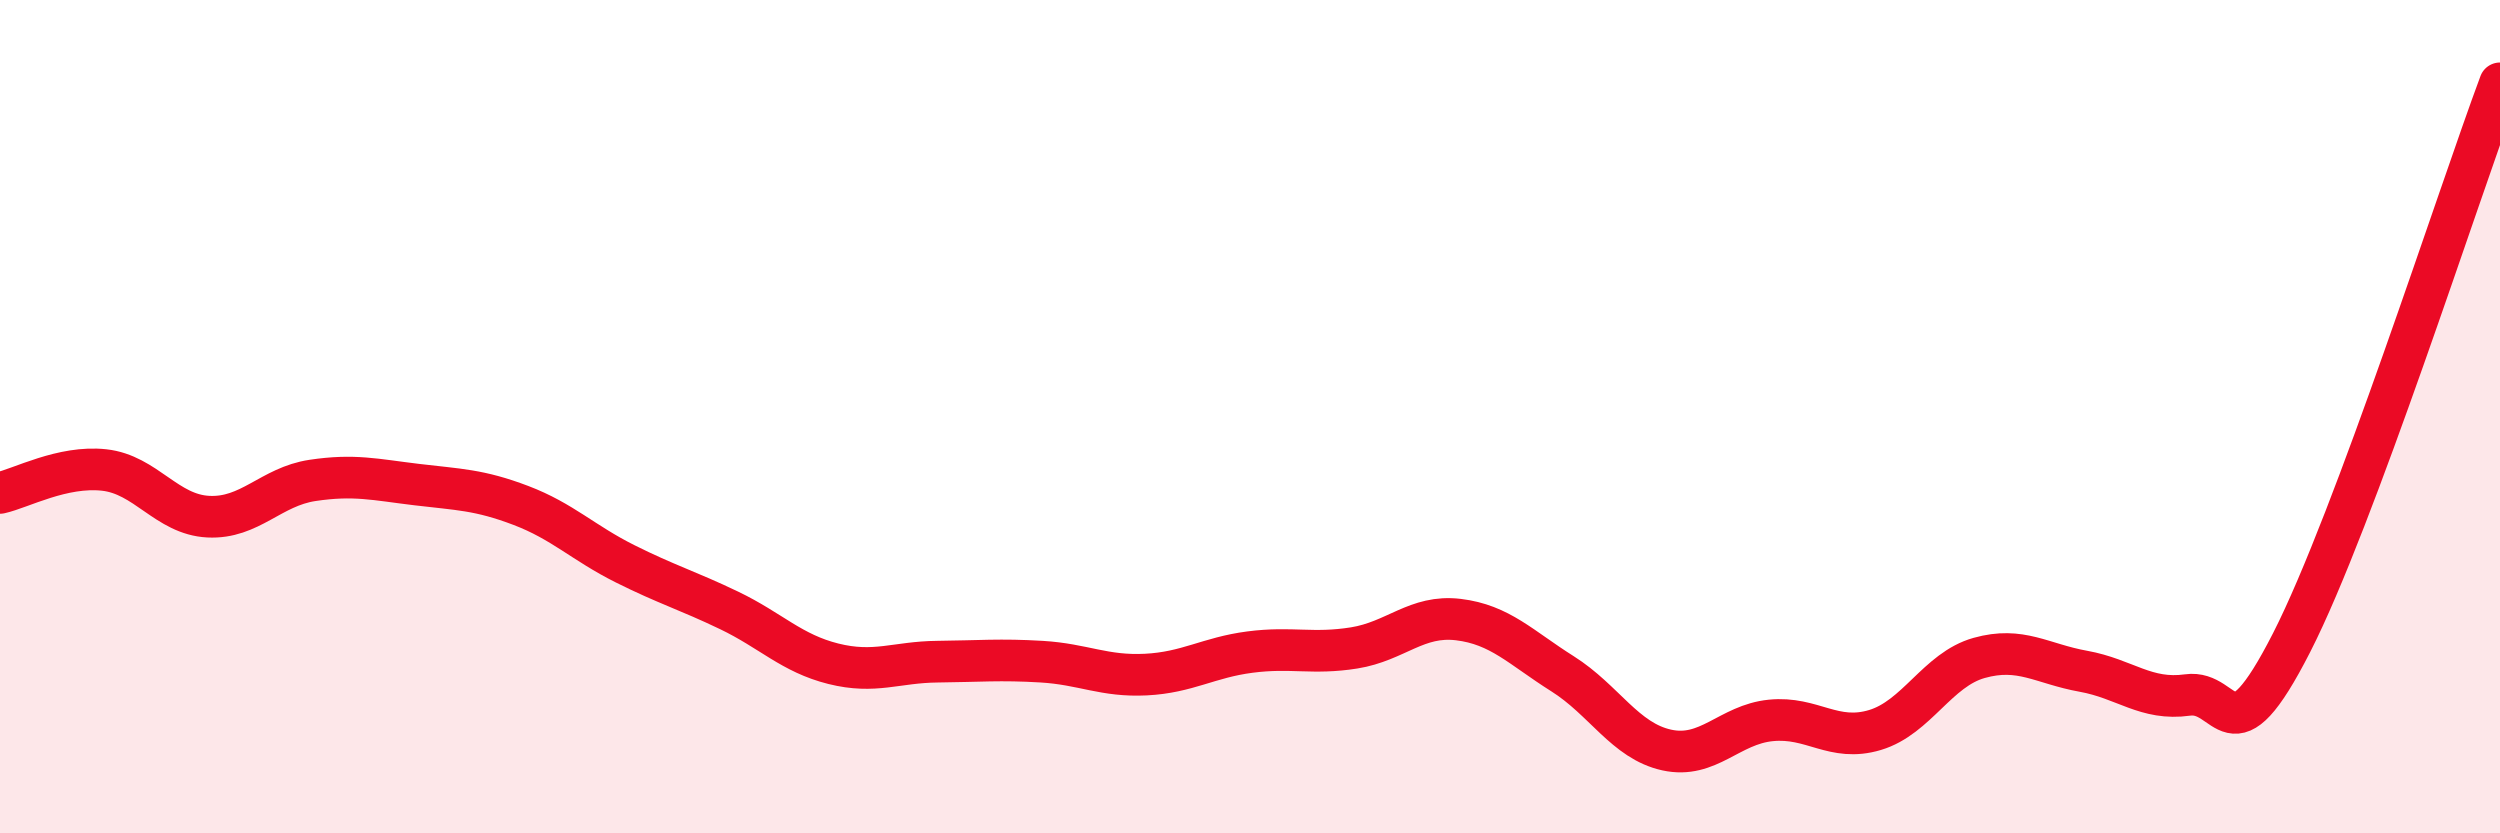
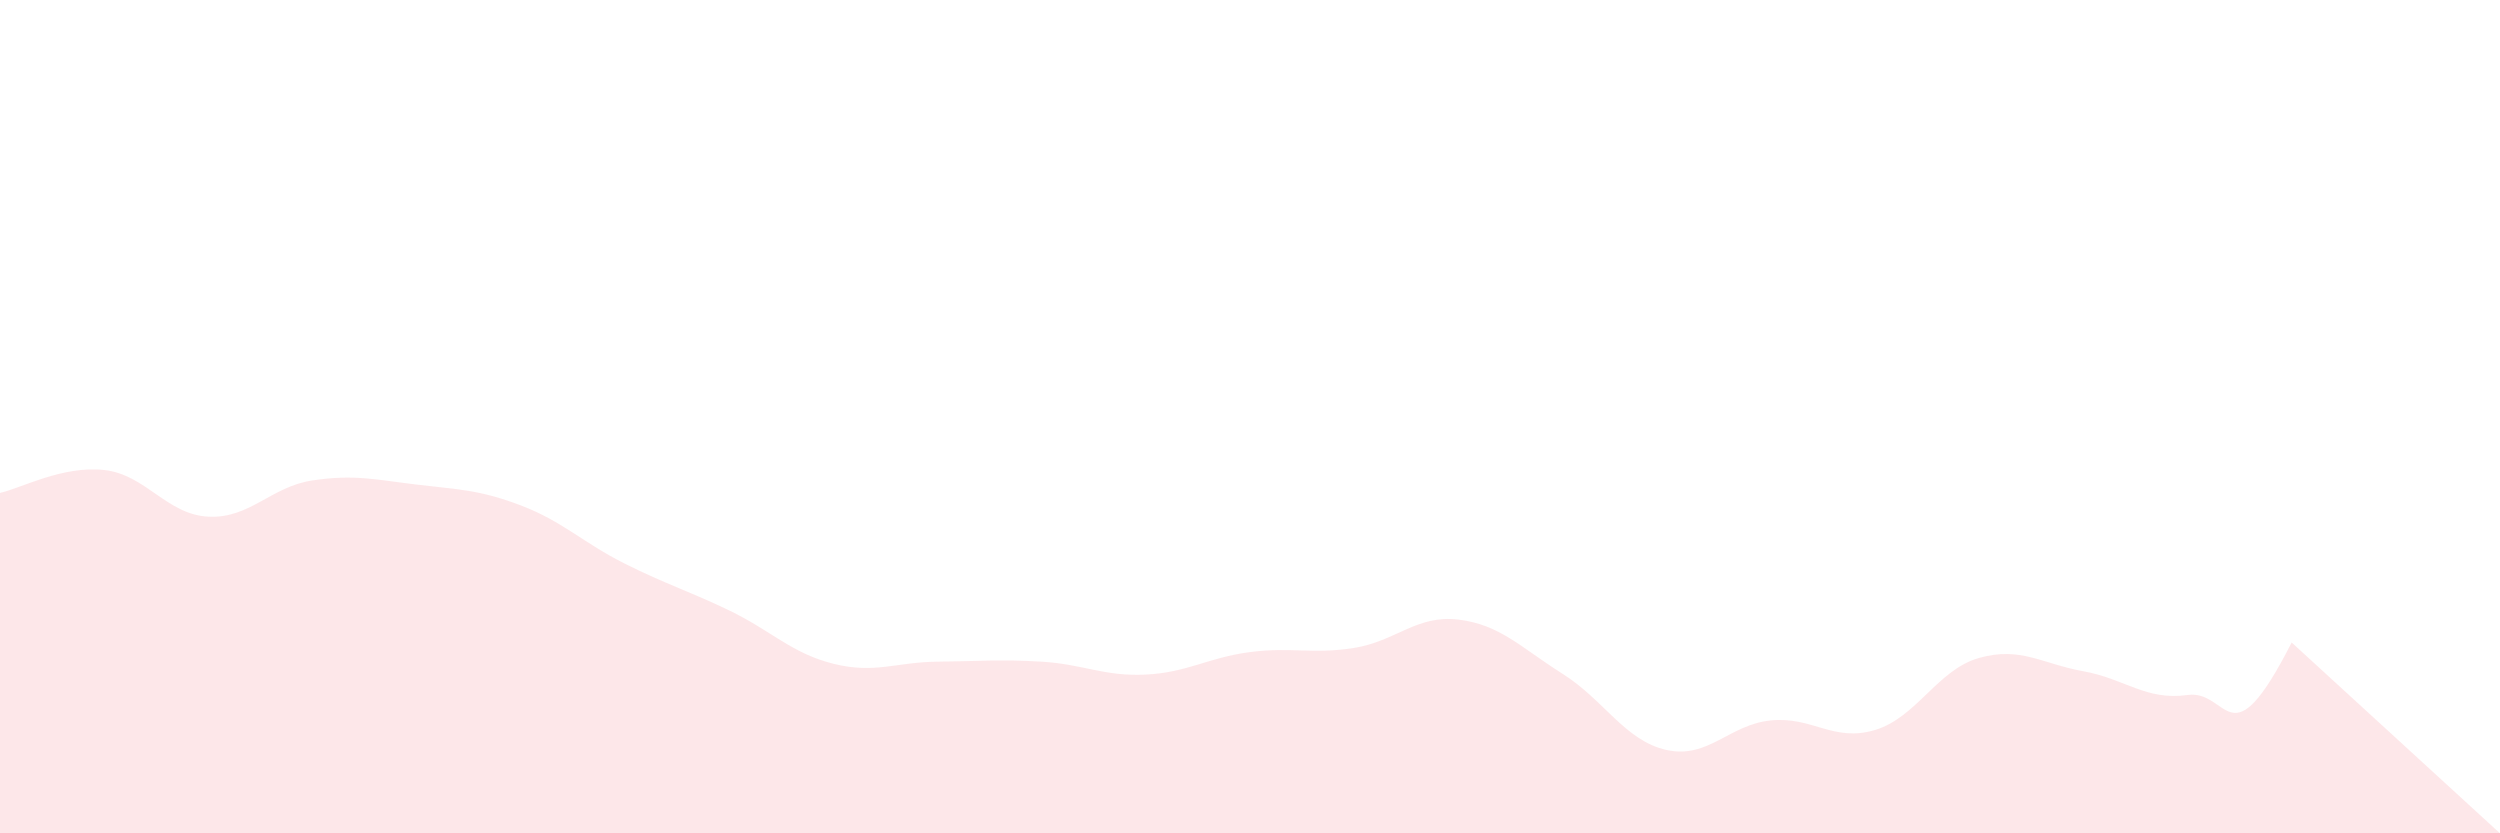
<svg xmlns="http://www.w3.org/2000/svg" width="60" height="20" viewBox="0 0 60 20">
-   <path d="M 0,11.83 C 0.5,11.72 1.5,11.17 2.5,11.28 C 3.5,11.39 4,12.35 5,12.4 C 6,12.45 6.5,11.68 7.5,11.53 C 8.5,11.38 9,11.51 10,11.63 C 11,11.75 11.5,11.75 12.5,12.13 C 13.5,12.51 14,13.03 15,13.53 C 16,14.03 16.5,14.17 17.5,14.65 C 18.5,15.13 19,15.68 20,15.93 C 21,16.18 21.5,15.89 22.5,15.88 C 23.5,15.87 24,15.82 25,15.88 C 26,15.94 26.5,16.24 27.5,16.19 C 28.5,16.14 29,15.78 30,15.65 C 31,15.52 31.5,15.71 32.5,15.55 C 33.5,15.39 34,14.75 35,14.87 C 36,14.99 36.5,15.54 37.5,16.17 C 38.5,16.8 39,17.78 40,18 C 41,18.22 41.5,17.39 42.5,17.29 C 43.5,17.19 44,17.82 45,17.52 C 46,17.22 46.5,16.07 47.5,15.79 C 48.5,15.51 49,15.93 50,16.11 C 51,16.29 51.5,16.82 52.5,16.68 C 53.5,16.54 53.5,18.36 55,15.42 C 56.5,12.48 59,4.68 60,2L60 20L0 20Z" fill="#EB0A25" opacity="0.1" stroke-linecap="round" stroke-linejoin="round" />
-   <path d="M 0,11.83 C 0.5,11.72 1.5,11.17 2.5,11.28 C 3.5,11.39 4,12.35 5,12.4 C 6,12.45 6.5,11.68 7.5,11.53 C 8.5,11.38 9,11.51 10,11.63 C 11,11.75 11.5,11.75 12.5,12.13 C 13.5,12.51 14,13.03 15,13.53 C 16,14.03 16.5,14.17 17.5,14.65 C 18.5,15.13 19,15.68 20,15.93 C 21,16.18 21.5,15.89 22.5,15.88 C 23.5,15.87 24,15.82 25,15.88 C 26,15.94 26.5,16.24 27.5,16.19 C 28.5,16.14 29,15.78 30,15.65 C 31,15.52 31.5,15.71 32.5,15.55 C 33.5,15.39 34,14.75 35,14.87 C 36,14.99 36.5,15.54 37.5,16.17 C 38.5,16.8 39,17.78 40,18 C 41,18.22 41.5,17.39 42.5,17.29 C 43.5,17.19 44,17.82 45,17.52 C 46,17.22 46.5,16.07 47.5,15.79 C 48.5,15.51 49,15.93 50,16.11 C 51,16.29 51.5,16.82 52.5,16.68 C 53.5,16.54 53.5,18.36 55,15.42 C 56.5,12.48 59,4.68 60,2" stroke="#EB0A25" stroke-width="1" fill="none" stroke-linecap="round" stroke-linejoin="round" />
+   <path d="M 0,11.83 C 0.5,11.72 1.5,11.17 2.5,11.28 C 3.5,11.39 4,12.35 5,12.4 C 6,12.45 6.5,11.68 7.5,11.53 C 8.5,11.38 9,11.51 10,11.63 C 11,11.75 11.5,11.75 12.5,12.13 C 13.5,12.51 14,13.03 15,13.53 C 16,14.03 16.5,14.17 17.5,14.65 C 18.5,15.13 19,15.68 20,15.93 C 21,16.18 21.5,15.89 22.5,15.88 C 23.5,15.87 24,15.82 25,15.88 C 26,15.94 26.5,16.24 27.5,16.19 C 28.5,16.14 29,15.78 30,15.65 C 31,15.52 31.5,15.71 32.5,15.55 C 33.5,15.39 34,14.75 35,14.87 C 36,14.99 36.5,15.54 37.5,16.17 C 38.5,16.8 39,17.78 40,18 C 41,18.22 41.5,17.39 42.5,17.29 C 43.5,17.19 44,17.82 45,17.52 C 46,17.22 46.5,16.07 47.5,15.79 C 48.5,15.51 49,15.93 50,16.11 C 51,16.29 51.5,16.82 52.5,16.68 C 53.5,16.54 53.5,18.36 55,15.42 L60 20L0 20Z" fill="#EB0A25" opacity="0.1" stroke-linecap="round" stroke-linejoin="round" />
</svg>